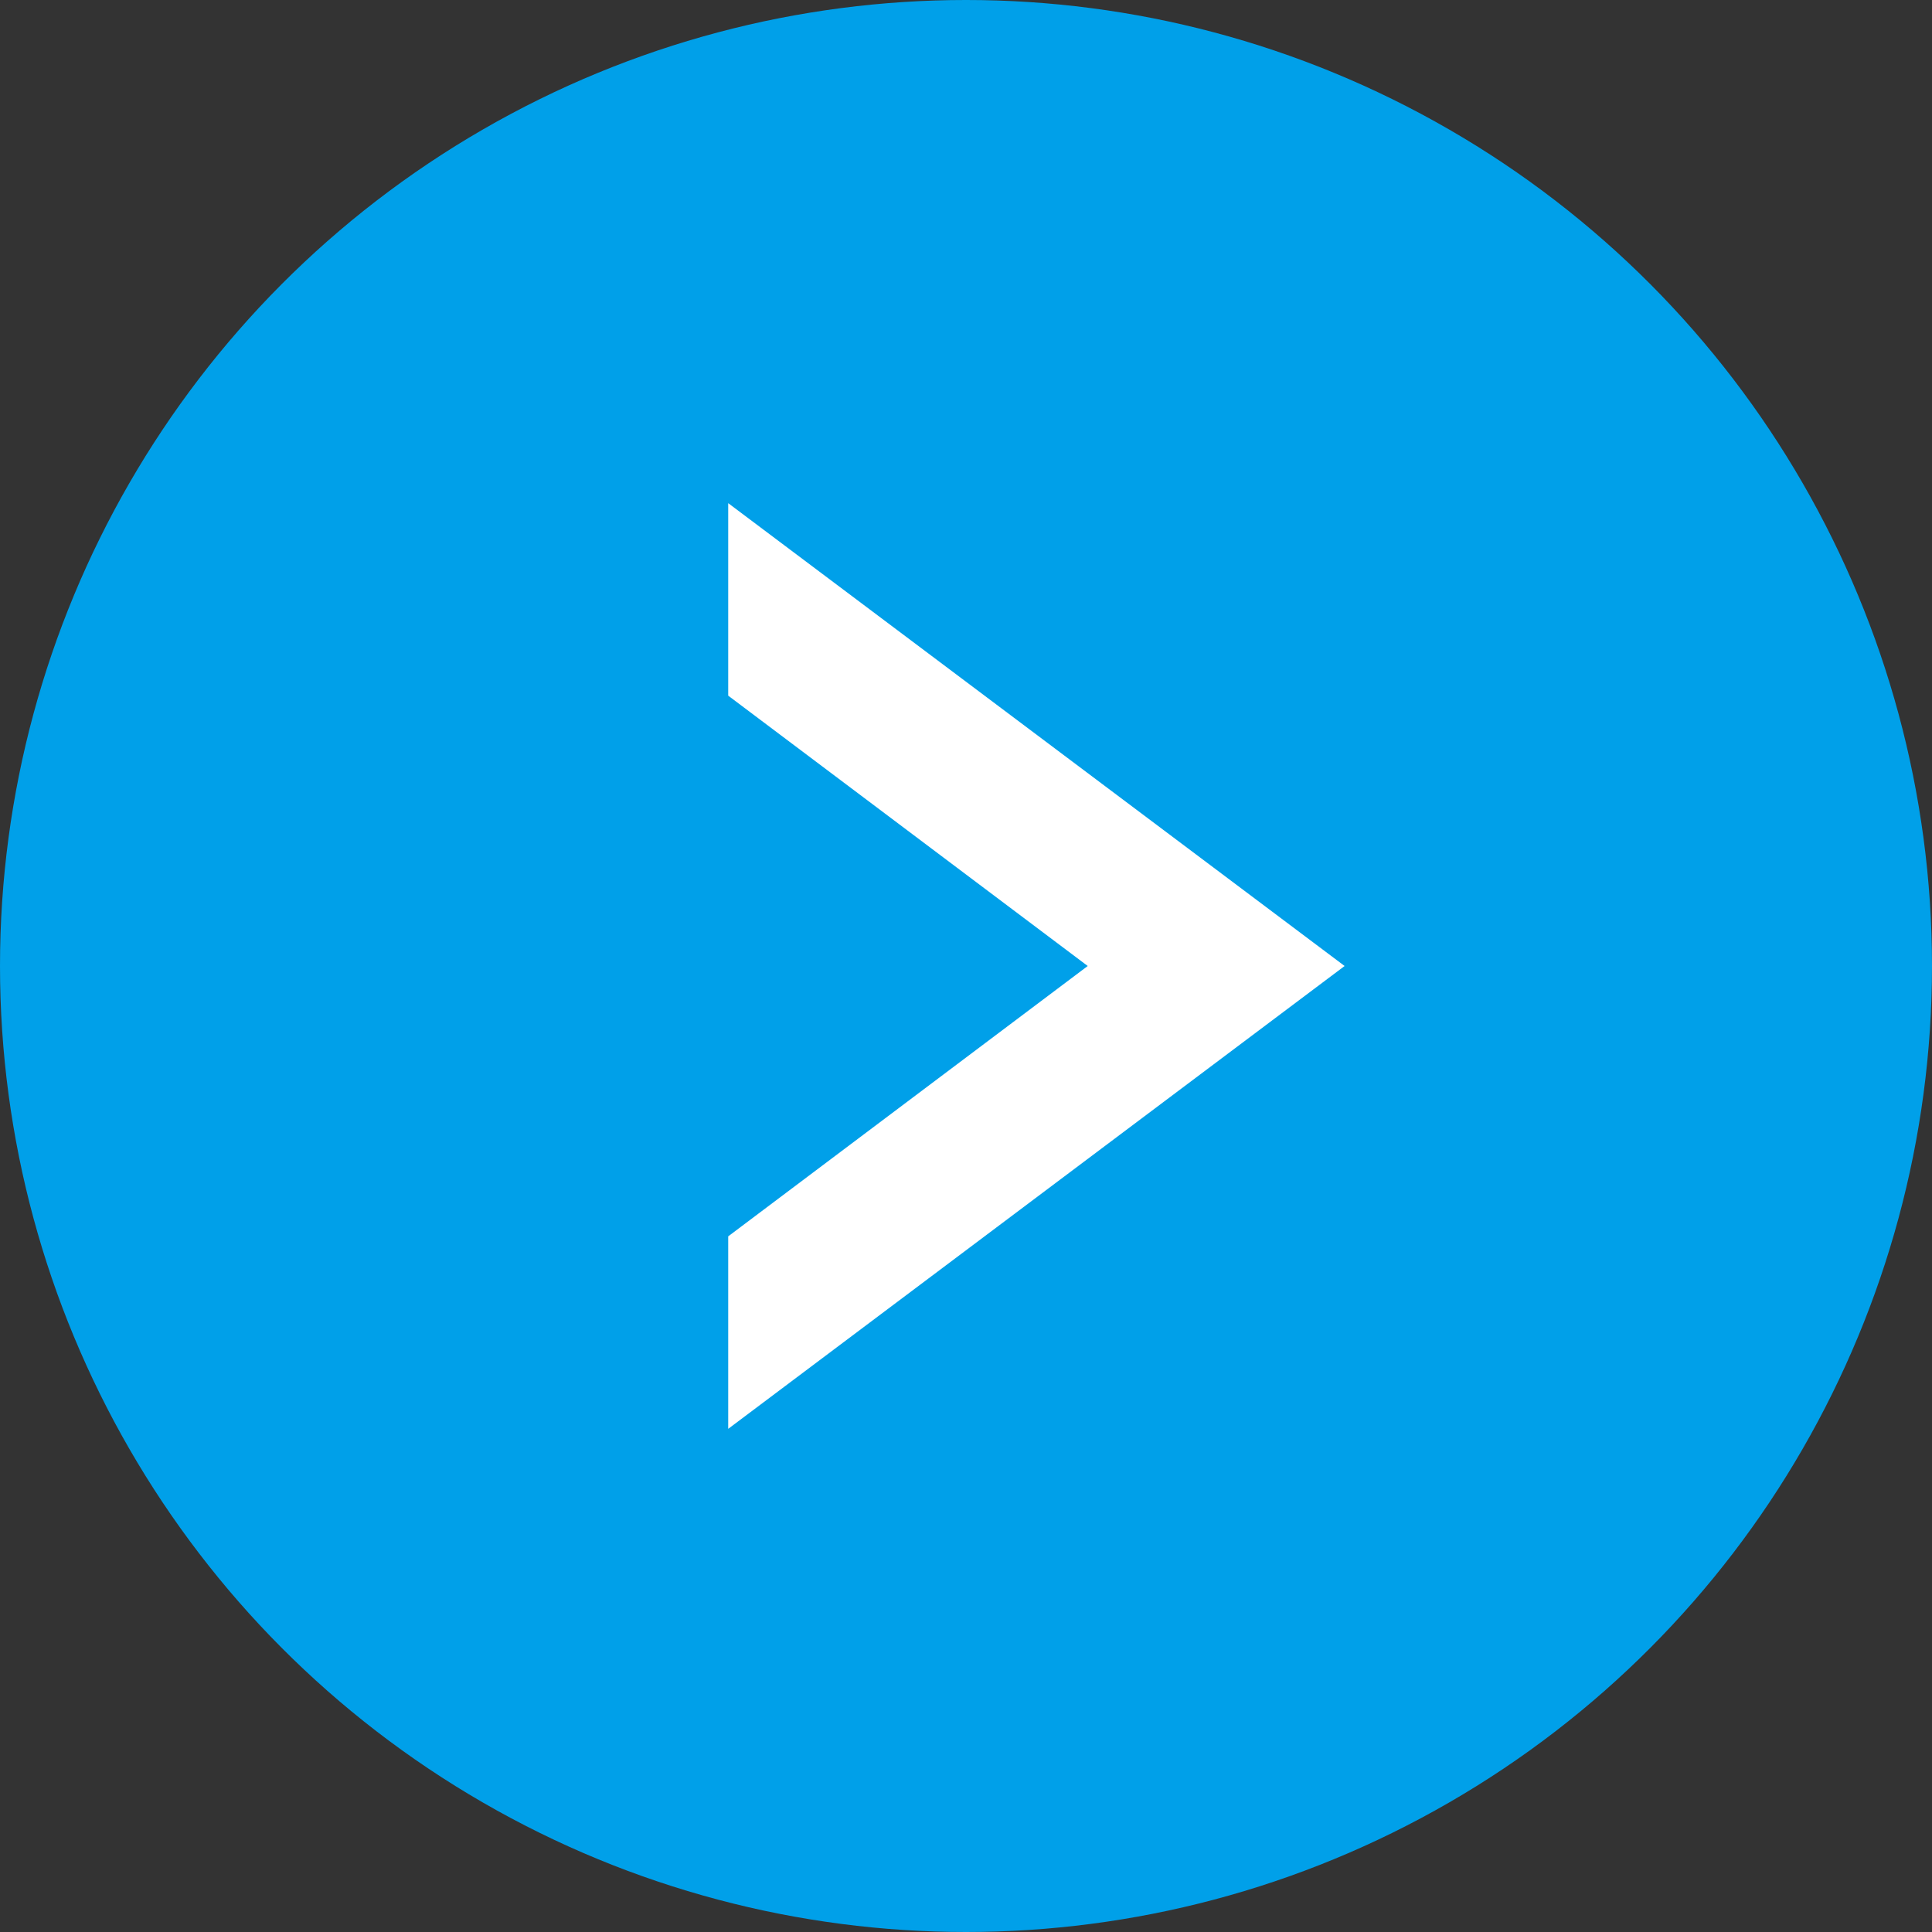
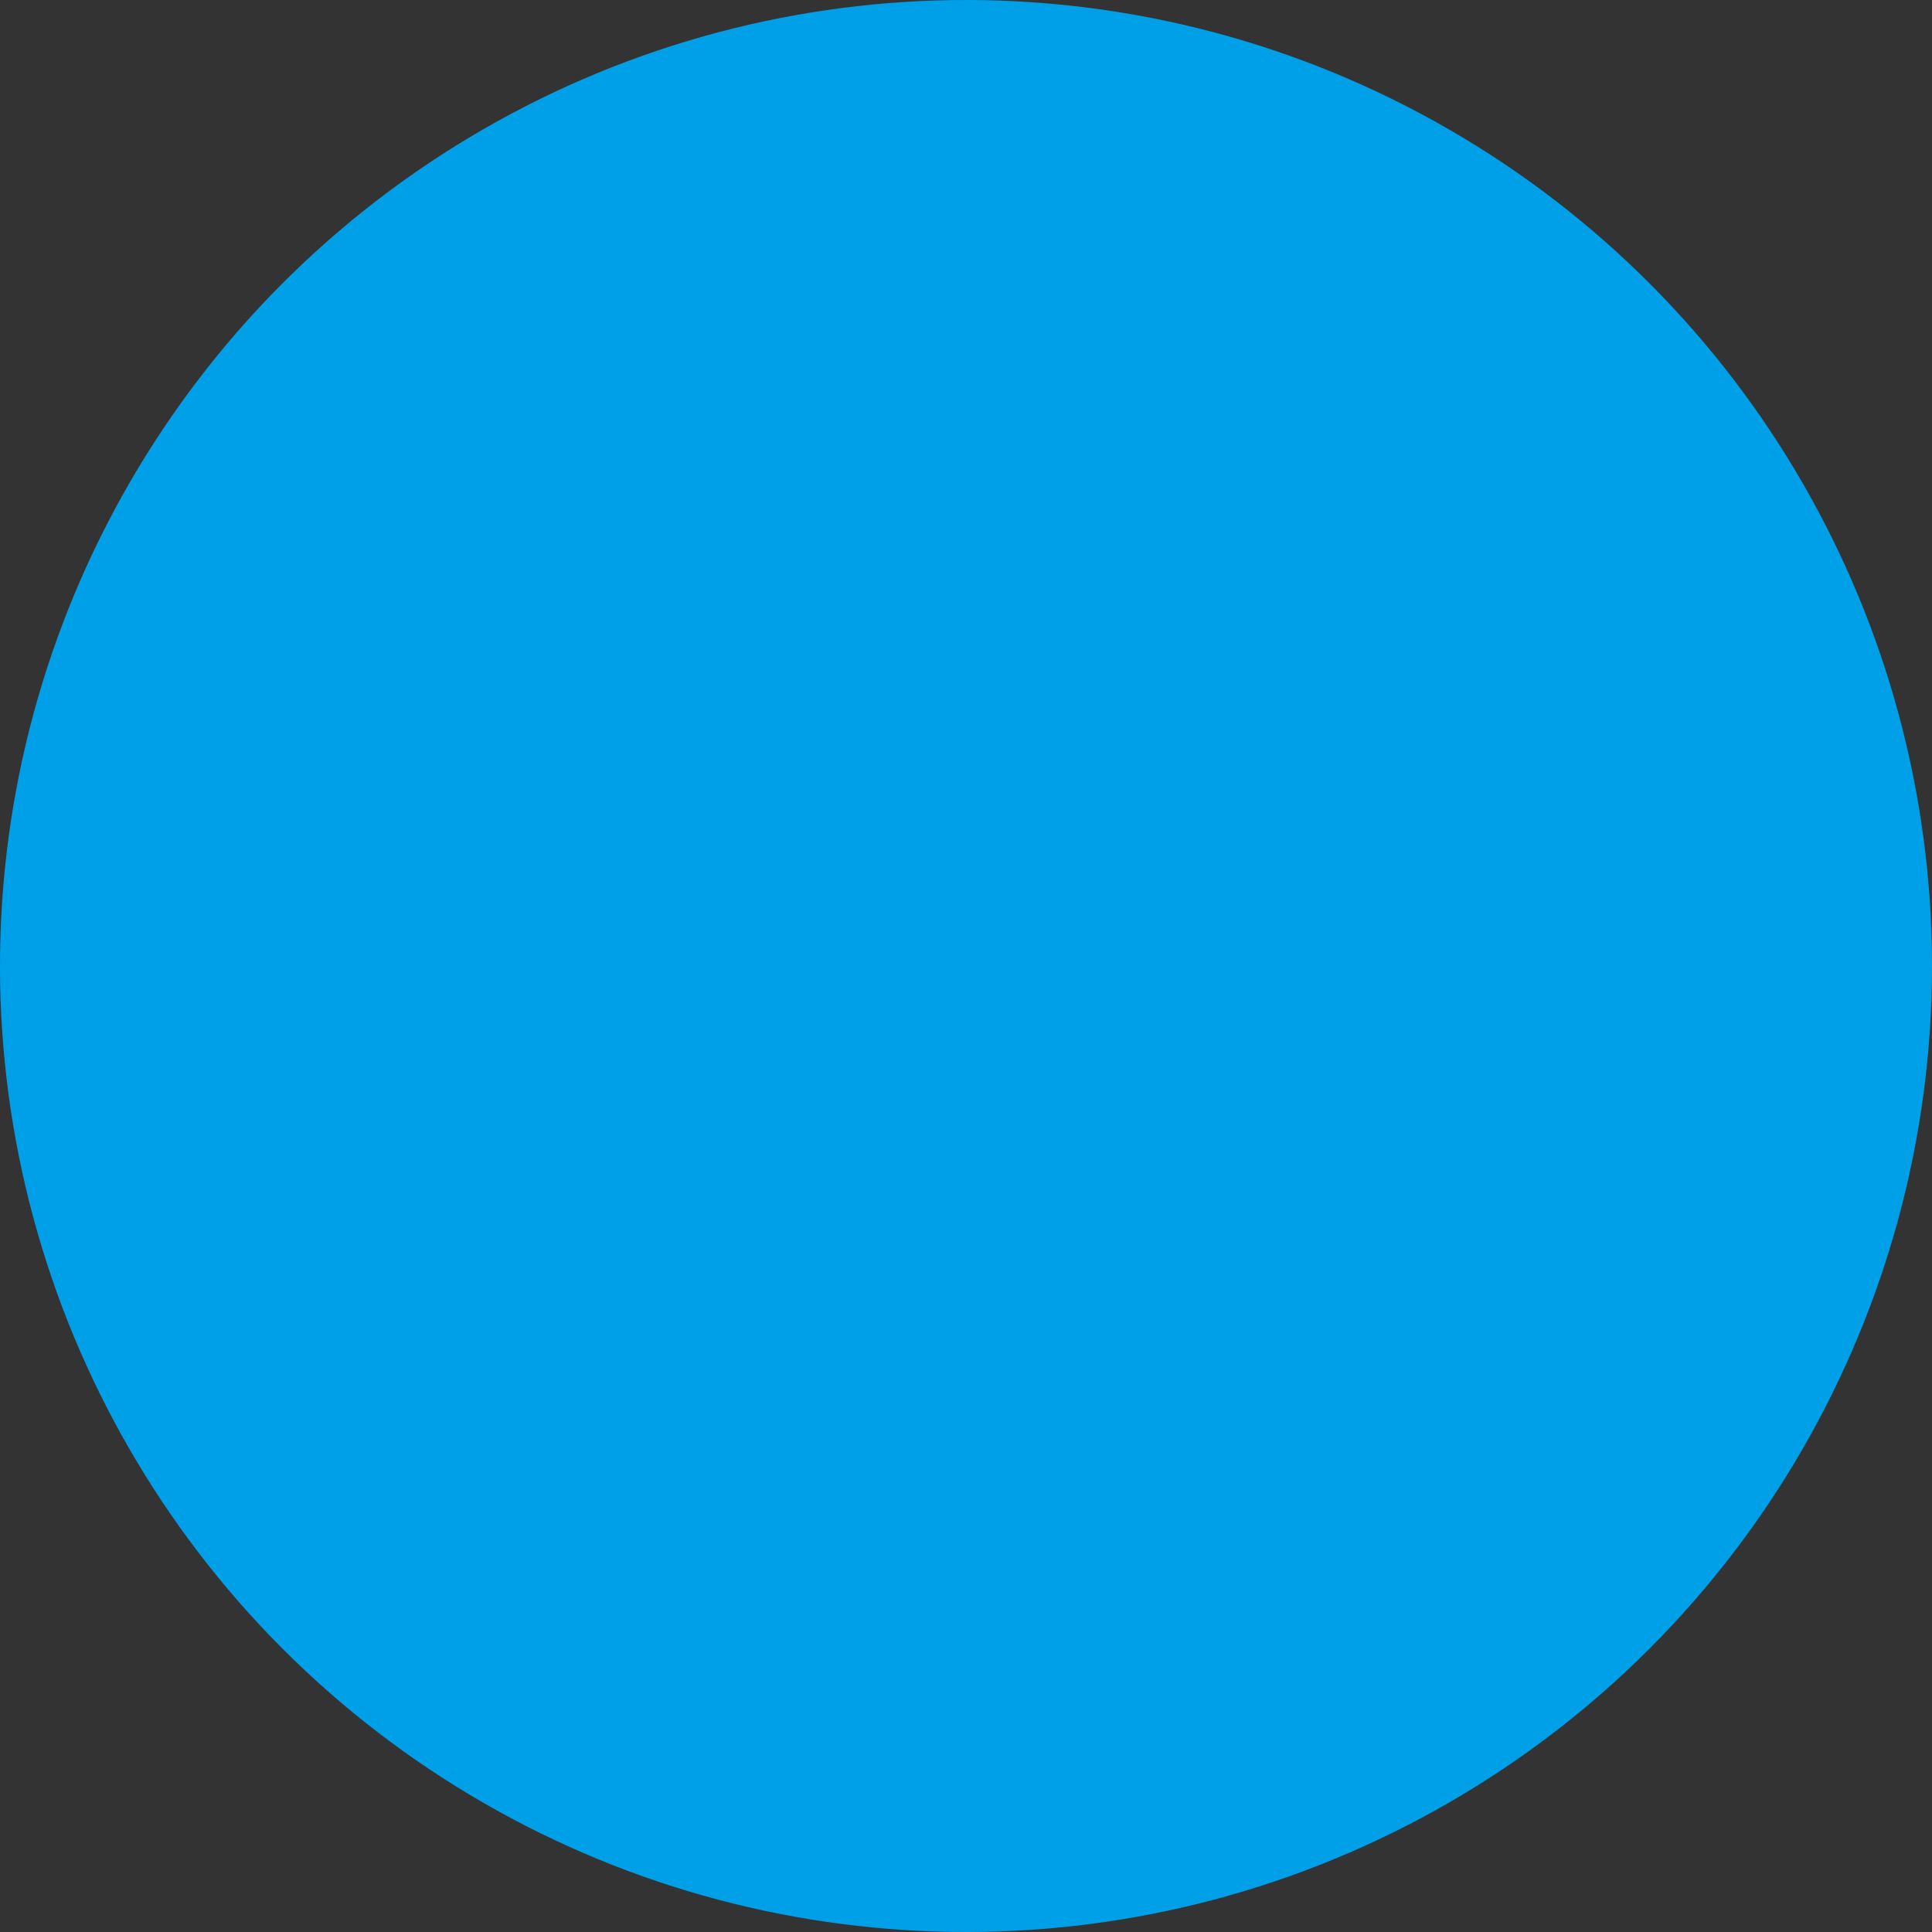
<svg xmlns="http://www.w3.org/2000/svg" id="_レイヤー_2" data-name="レイヤー 2" viewBox="0 0 27.3 27.3">
  <rect x="0" y="0" width="27.3" height="27.3" fill="#333333" stroke="none" />
  <defs>
    <style>
      .cls-1 {
        fill: #fff;
      }

      .cls-2 {
        fill: #00a0e9;
      }
    </style>
  </defs>
  <g id="_レイヤー_1-2" data-name="レイヤー 1">
    <g>
      <circle class="cls-2" cx="13.65" cy="13.65" r="13.65" />
-       <polygon class="cls-1" points="10.29 7.11 10.29 9.83 15.37 13.65 10.29 17.47 10.29 20.19 19 13.65 10.29 7.11" />
    </g>
  </g>
</svg>